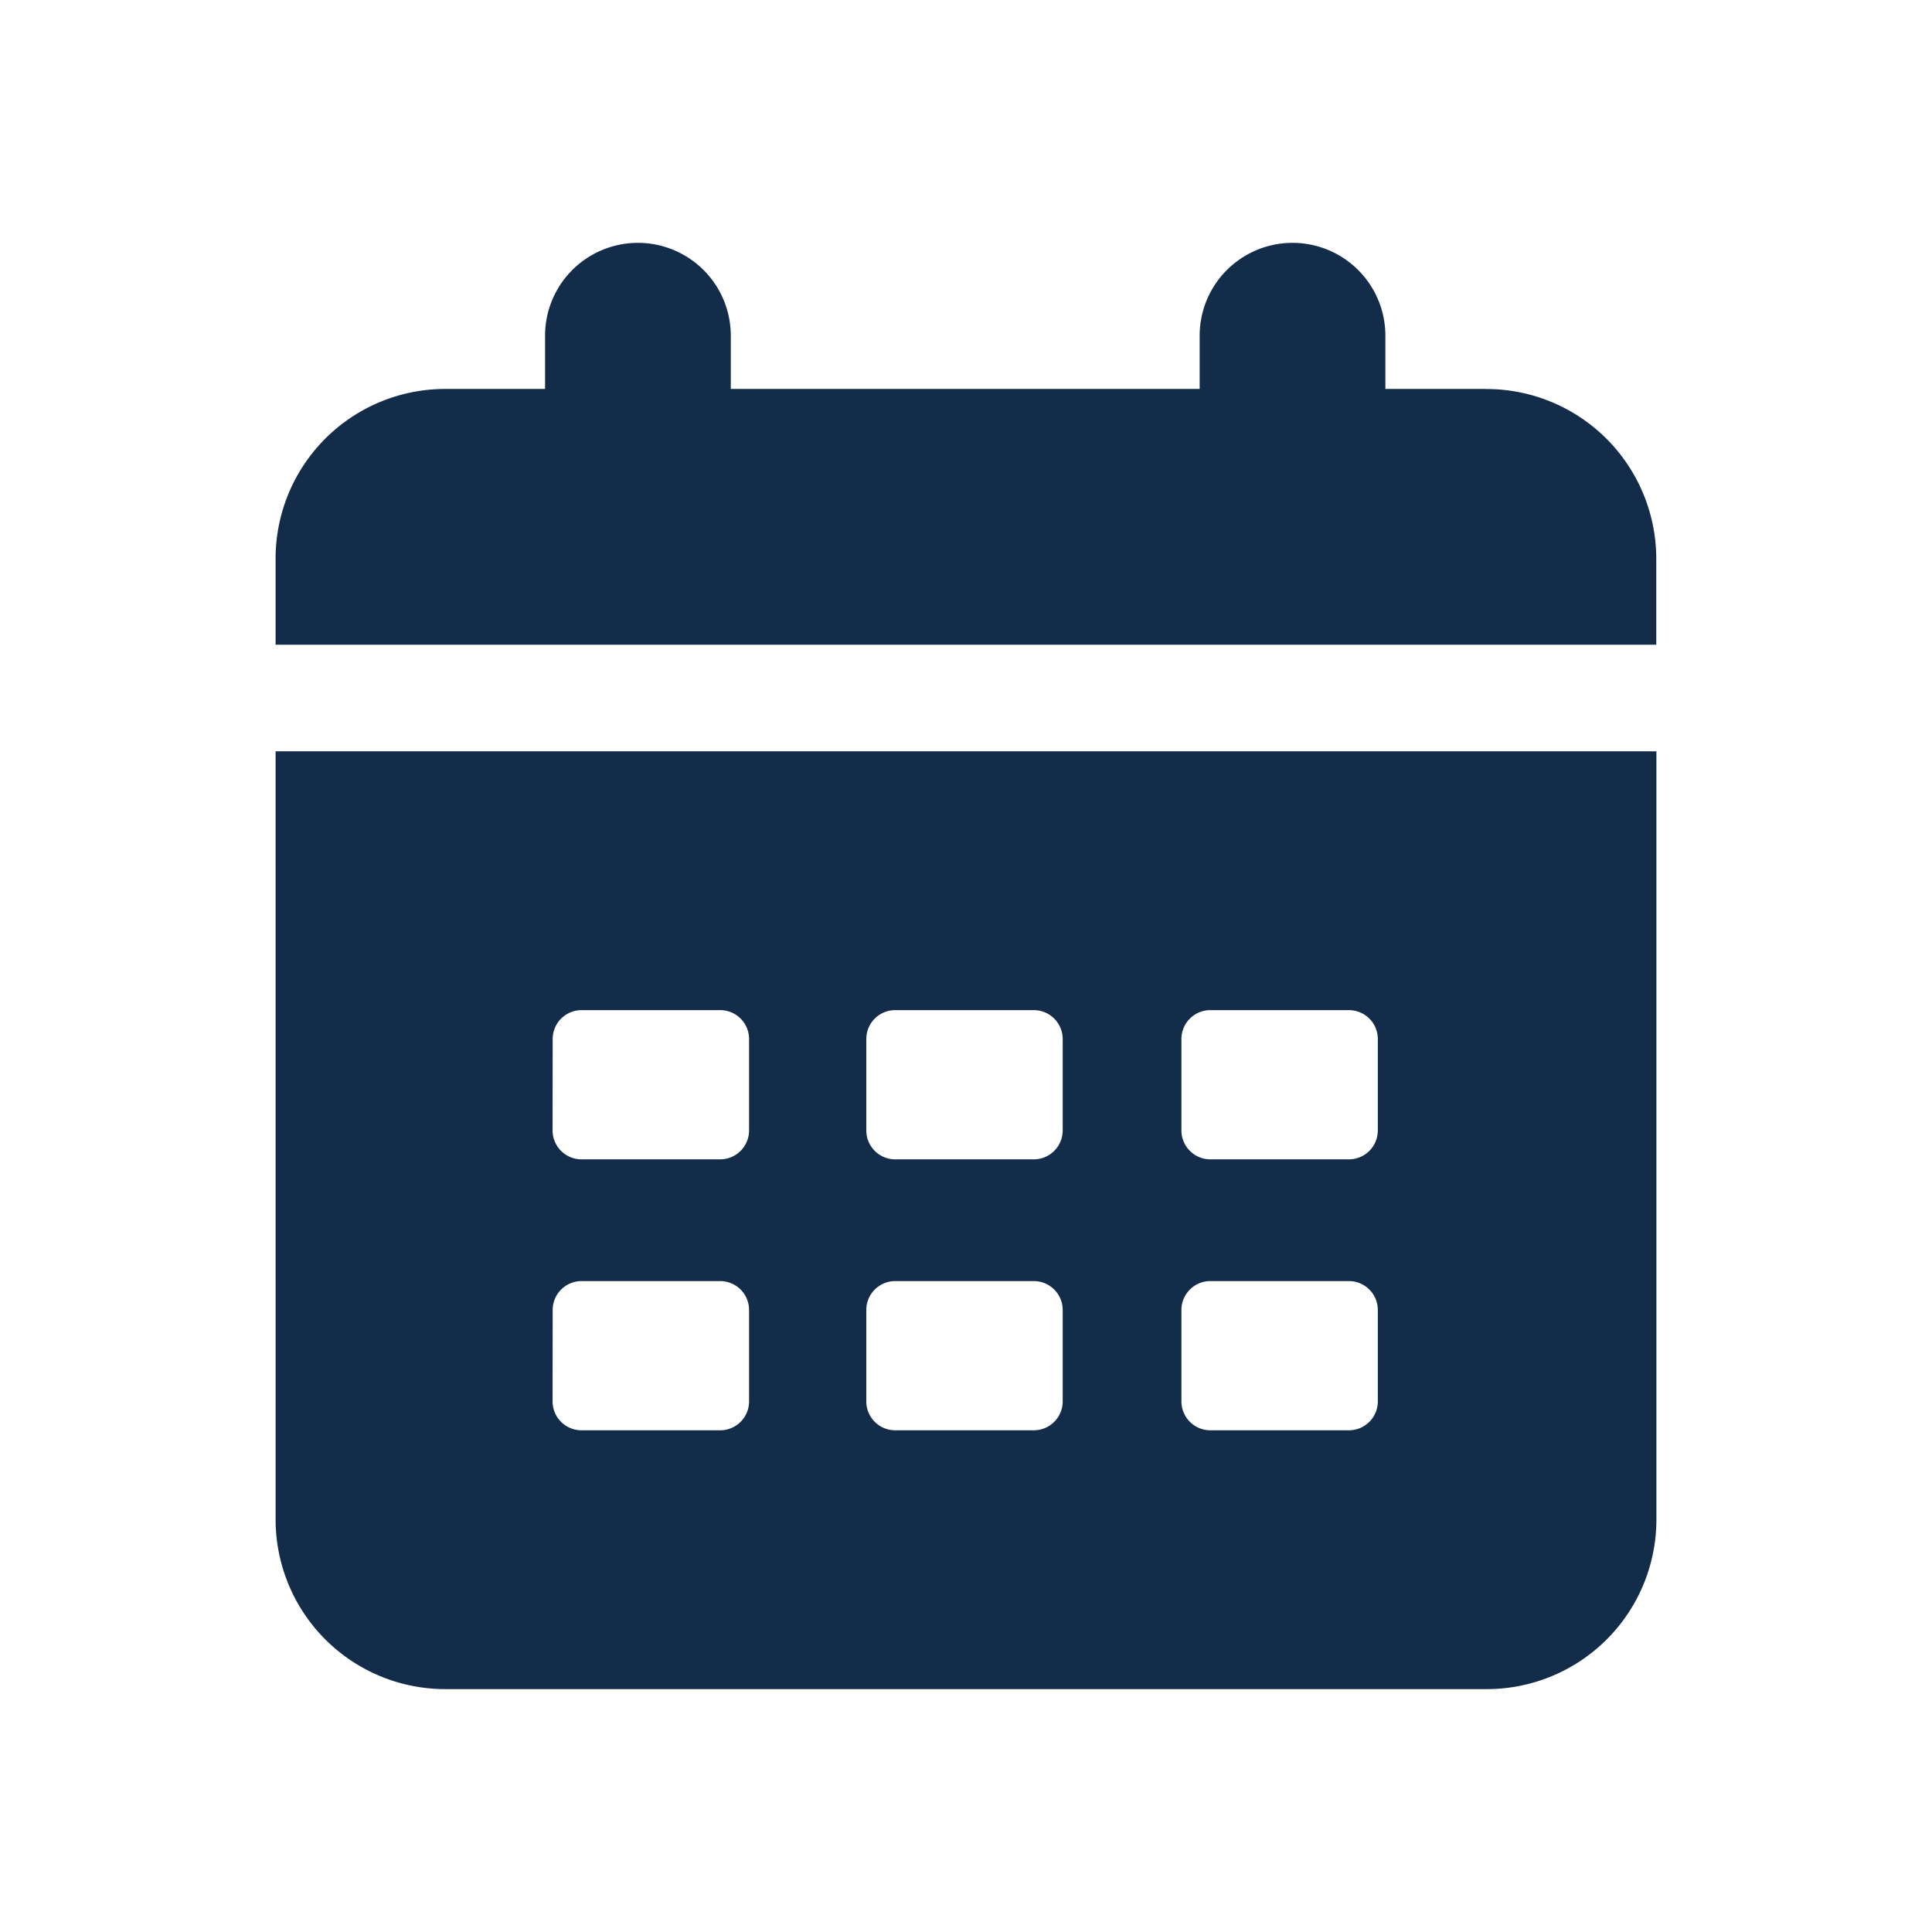
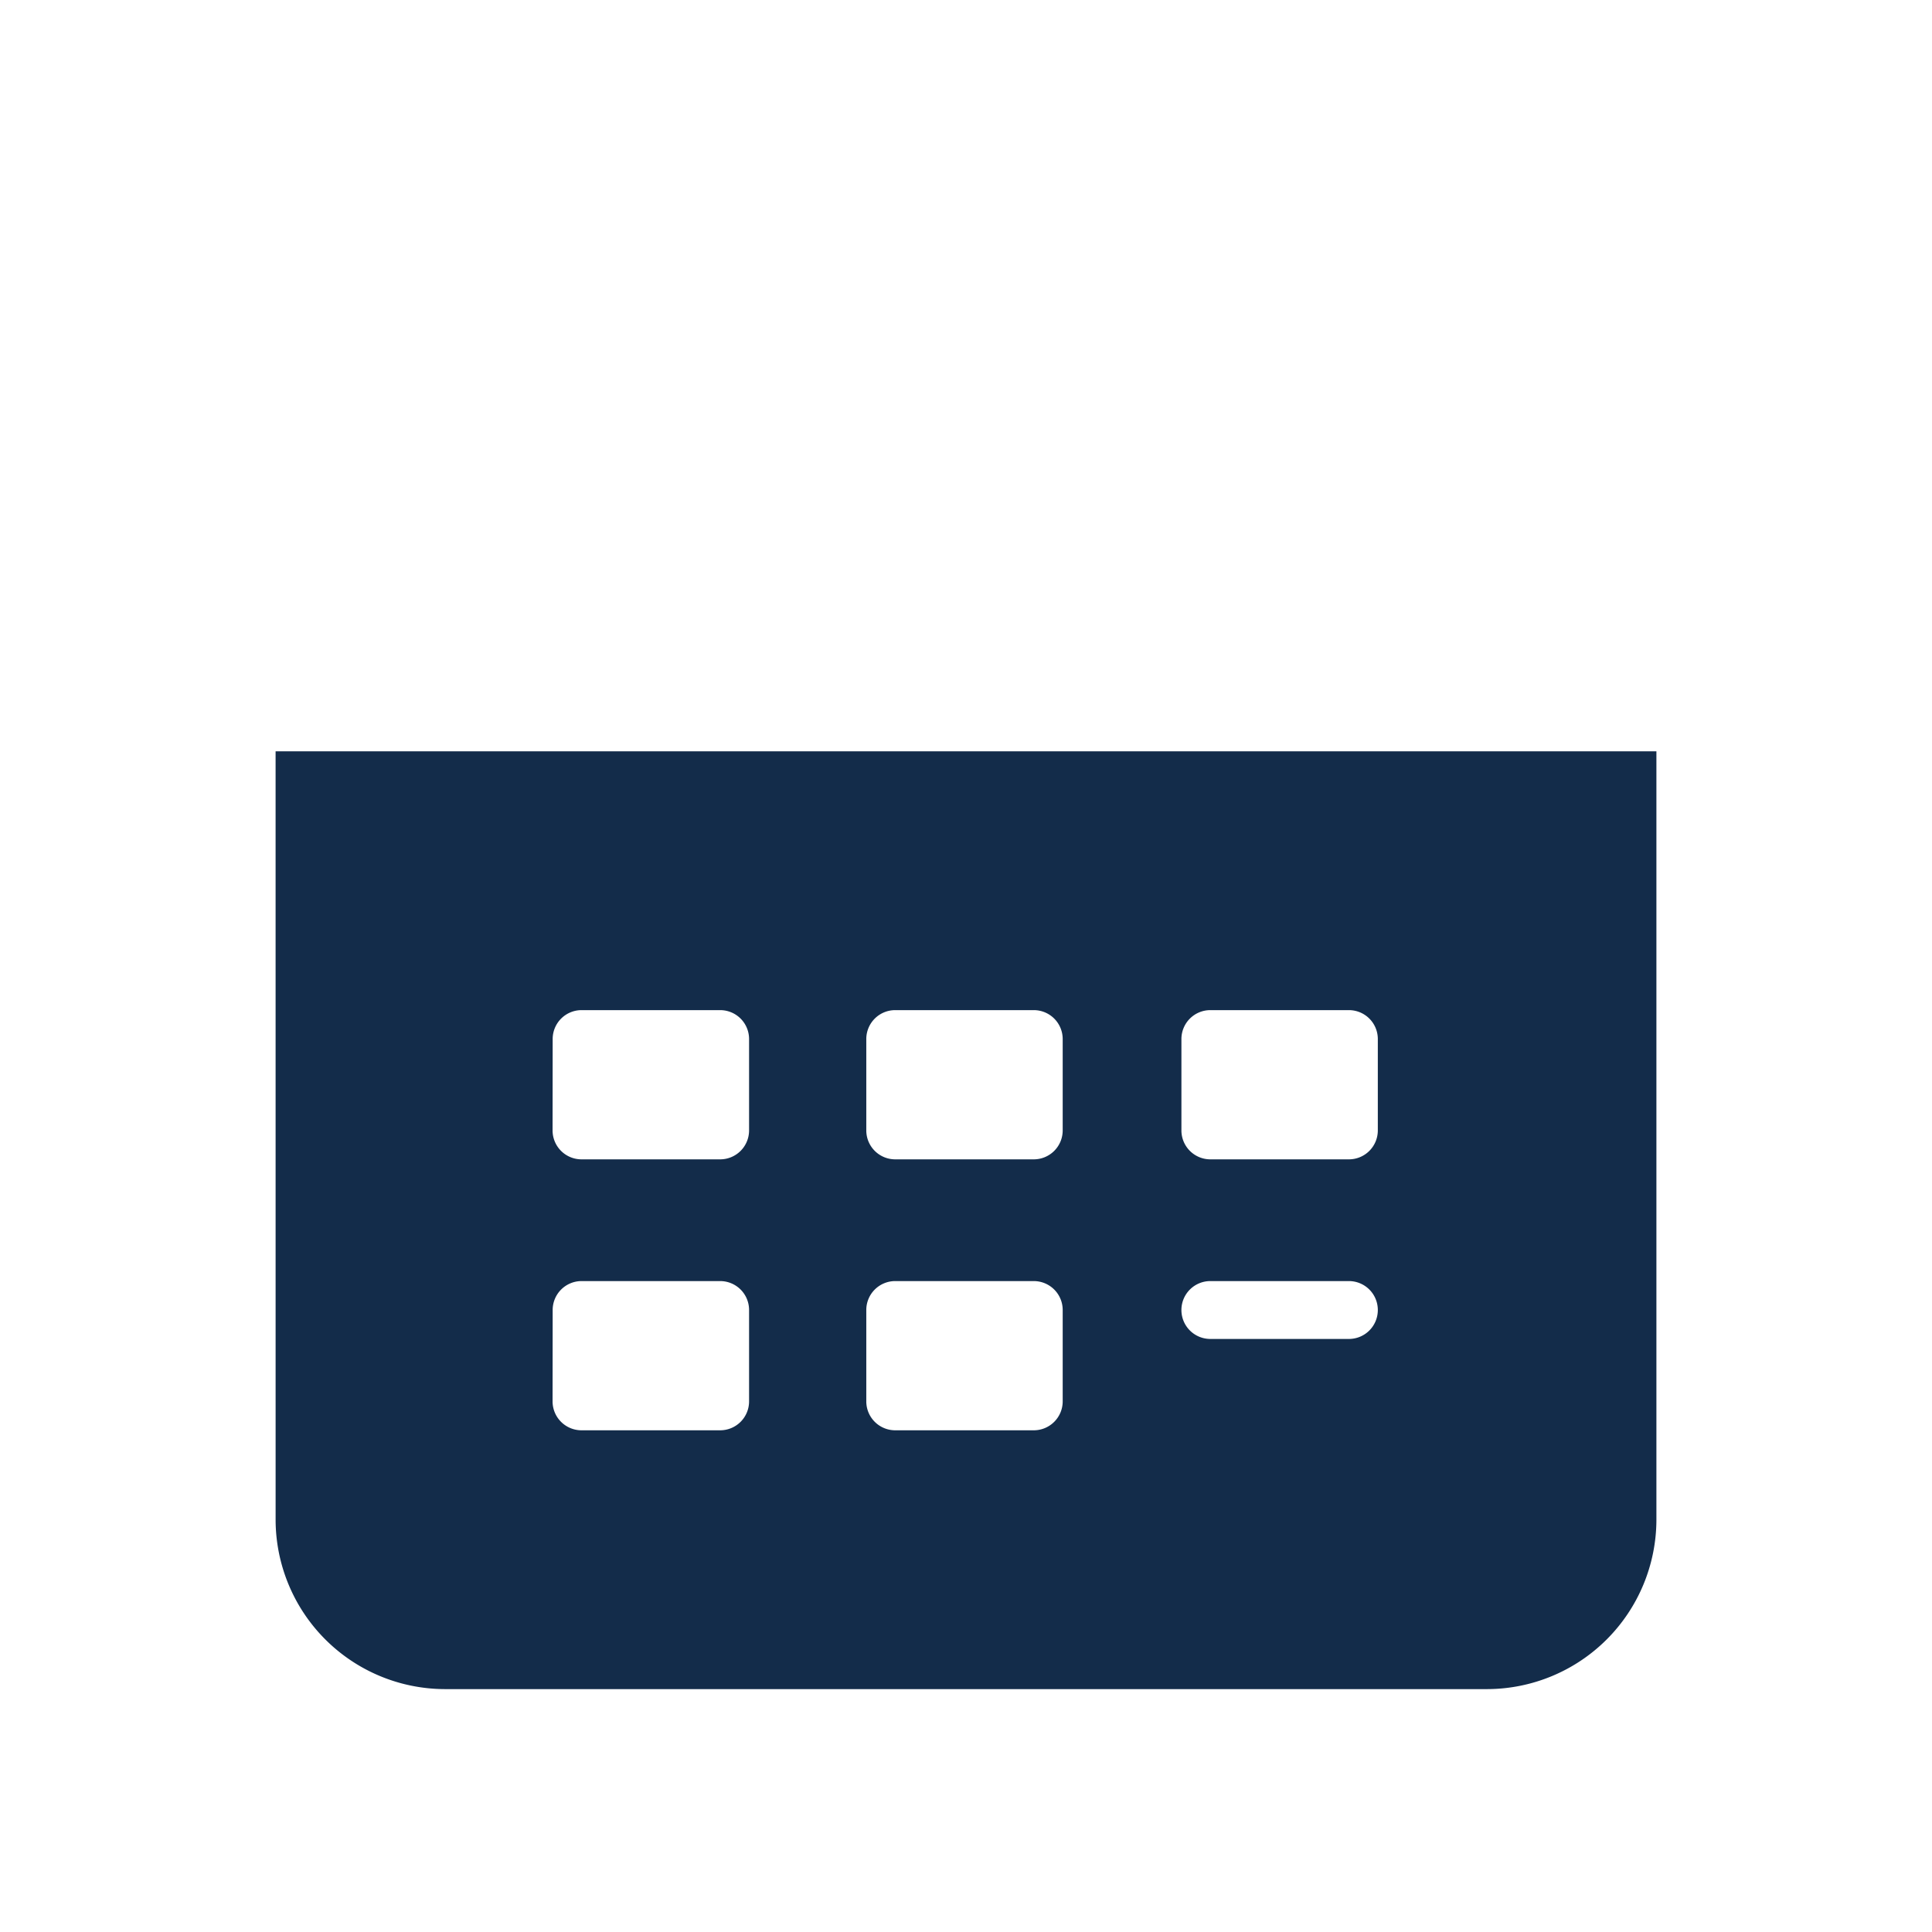
<svg xmlns="http://www.w3.org/2000/svg" width="82" height="82" viewBox="0 0 82 82">
  <defs>
    <clipPath id="clip-_4_Booking_Confirmation">
      <rect width="82" height="82" />
    </clipPath>
  </defs>
  <g id="_4_Booking_Confirmation" data-name="4 Booking Confirmation" clip-path="url(#clip-_4_Booking_Confirmation)">
    <g id="noun-month-2080327" transform="translate(-84.619 -3.692)">
-       <path id="Path_192742" data-name="Path 192742" d="M147.686,20.2h-4.265V17.941a3.941,3.941,0,0,0-7.883,0V20.2h-19.9V17.941a3.941,3.941,0,1,0-7.883,0V20.2H103.49a7.2,7.2,0,0,0-7.172,7.172v3.683h58.6V27.375a7.211,7.211,0,0,0-7.237-7.172Z" transform="translate(-0.002 0)" fill="#132c4a" />
-       <path id="Path_192743" data-name="Path 192743" d="M96.317,233.67a7.2,7.2,0,0,0,7.172,7.172h44.261a7.2,7.2,0,0,0,7.172-7.172V201.04H96.316Zm38.445-20.418a1.227,1.227,0,0,1,1.228-1.228h5.88a1.227,1.227,0,0,1,1.228,1.228v3.877a1.227,1.227,0,0,1-1.228,1.228h-5.88a1.227,1.227,0,0,1-1.228-1.228Zm0,11.5a1.227,1.227,0,0,1,1.228-1.228h5.88a1.227,1.227,0,0,1,1.228,1.228v3.877a1.227,1.227,0,0,1-1.228,1.228h-5.88a1.227,1.227,0,0,1-1.228-1.228Zm-13.375-11.5a1.227,1.227,0,0,1,1.228-1.228h5.88a1.227,1.227,0,0,1,1.228,1.228v3.877a1.227,1.227,0,0,1-1.228,1.228h-5.88a1.227,1.227,0,0,1-1.228-1.228Zm0,11.5a1.227,1.227,0,0,1,1.228-1.228h5.88a1.227,1.227,0,0,1,1.228,1.228v3.877a1.227,1.227,0,0,1-1.228,1.228h-5.88a1.227,1.227,0,0,1-1.228-1.228Zm-13.311-11.5a1.227,1.227,0,0,1,1.228-1.228h5.88a1.227,1.227,0,0,1,1.228,1.228v3.877a1.227,1.227,0,0,1-1.228,1.228H109.3a1.227,1.227,0,0,1-1.228-1.228Zm0,11.5a1.227,1.227,0,0,1,1.228-1.228h5.88a1.227,1.227,0,0,1,1.228,1.228v3.877a1.227,1.227,0,0,1-1.228,1.228H109.3a1.227,1.227,0,0,1-1.228-1.228Z" transform="translate(0 -165.459)" fill="#132c4a" />
+       <path id="Path_192743" data-name="Path 192743" d="M96.317,233.67a7.2,7.2,0,0,0,7.172,7.172h44.261a7.2,7.2,0,0,0,7.172-7.172V201.04H96.316Zm38.445-20.418a1.227,1.227,0,0,1,1.228-1.228h5.88a1.227,1.227,0,0,1,1.228,1.228v3.877a1.227,1.227,0,0,1-1.228,1.228h-5.88a1.227,1.227,0,0,1-1.228-1.228Zm0,11.5a1.227,1.227,0,0,1,1.228-1.228h5.88a1.227,1.227,0,0,1,1.228,1.228a1.227,1.227,0,0,1-1.228,1.228h-5.88a1.227,1.227,0,0,1-1.228-1.228Zm-13.375-11.5a1.227,1.227,0,0,1,1.228-1.228h5.88a1.227,1.227,0,0,1,1.228,1.228v3.877a1.227,1.227,0,0,1-1.228,1.228h-5.88a1.227,1.227,0,0,1-1.228-1.228Zm0,11.5a1.227,1.227,0,0,1,1.228-1.228h5.88a1.227,1.227,0,0,1,1.228,1.228v3.877a1.227,1.227,0,0,1-1.228,1.228h-5.88a1.227,1.227,0,0,1-1.228-1.228Zm-13.311-11.5a1.227,1.227,0,0,1,1.228-1.228h5.88a1.227,1.227,0,0,1,1.228,1.228v3.877a1.227,1.227,0,0,1-1.228,1.228H109.3a1.227,1.227,0,0,1-1.228-1.228Zm0,11.5a1.227,1.227,0,0,1,1.228-1.228h5.88a1.227,1.227,0,0,1,1.228,1.228v3.877a1.227,1.227,0,0,1-1.228,1.228H109.3a1.227,1.227,0,0,1-1.228-1.228Z" transform="translate(0 -165.459)" fill="#132c4a" />
    </g>
  </g>
</svg>